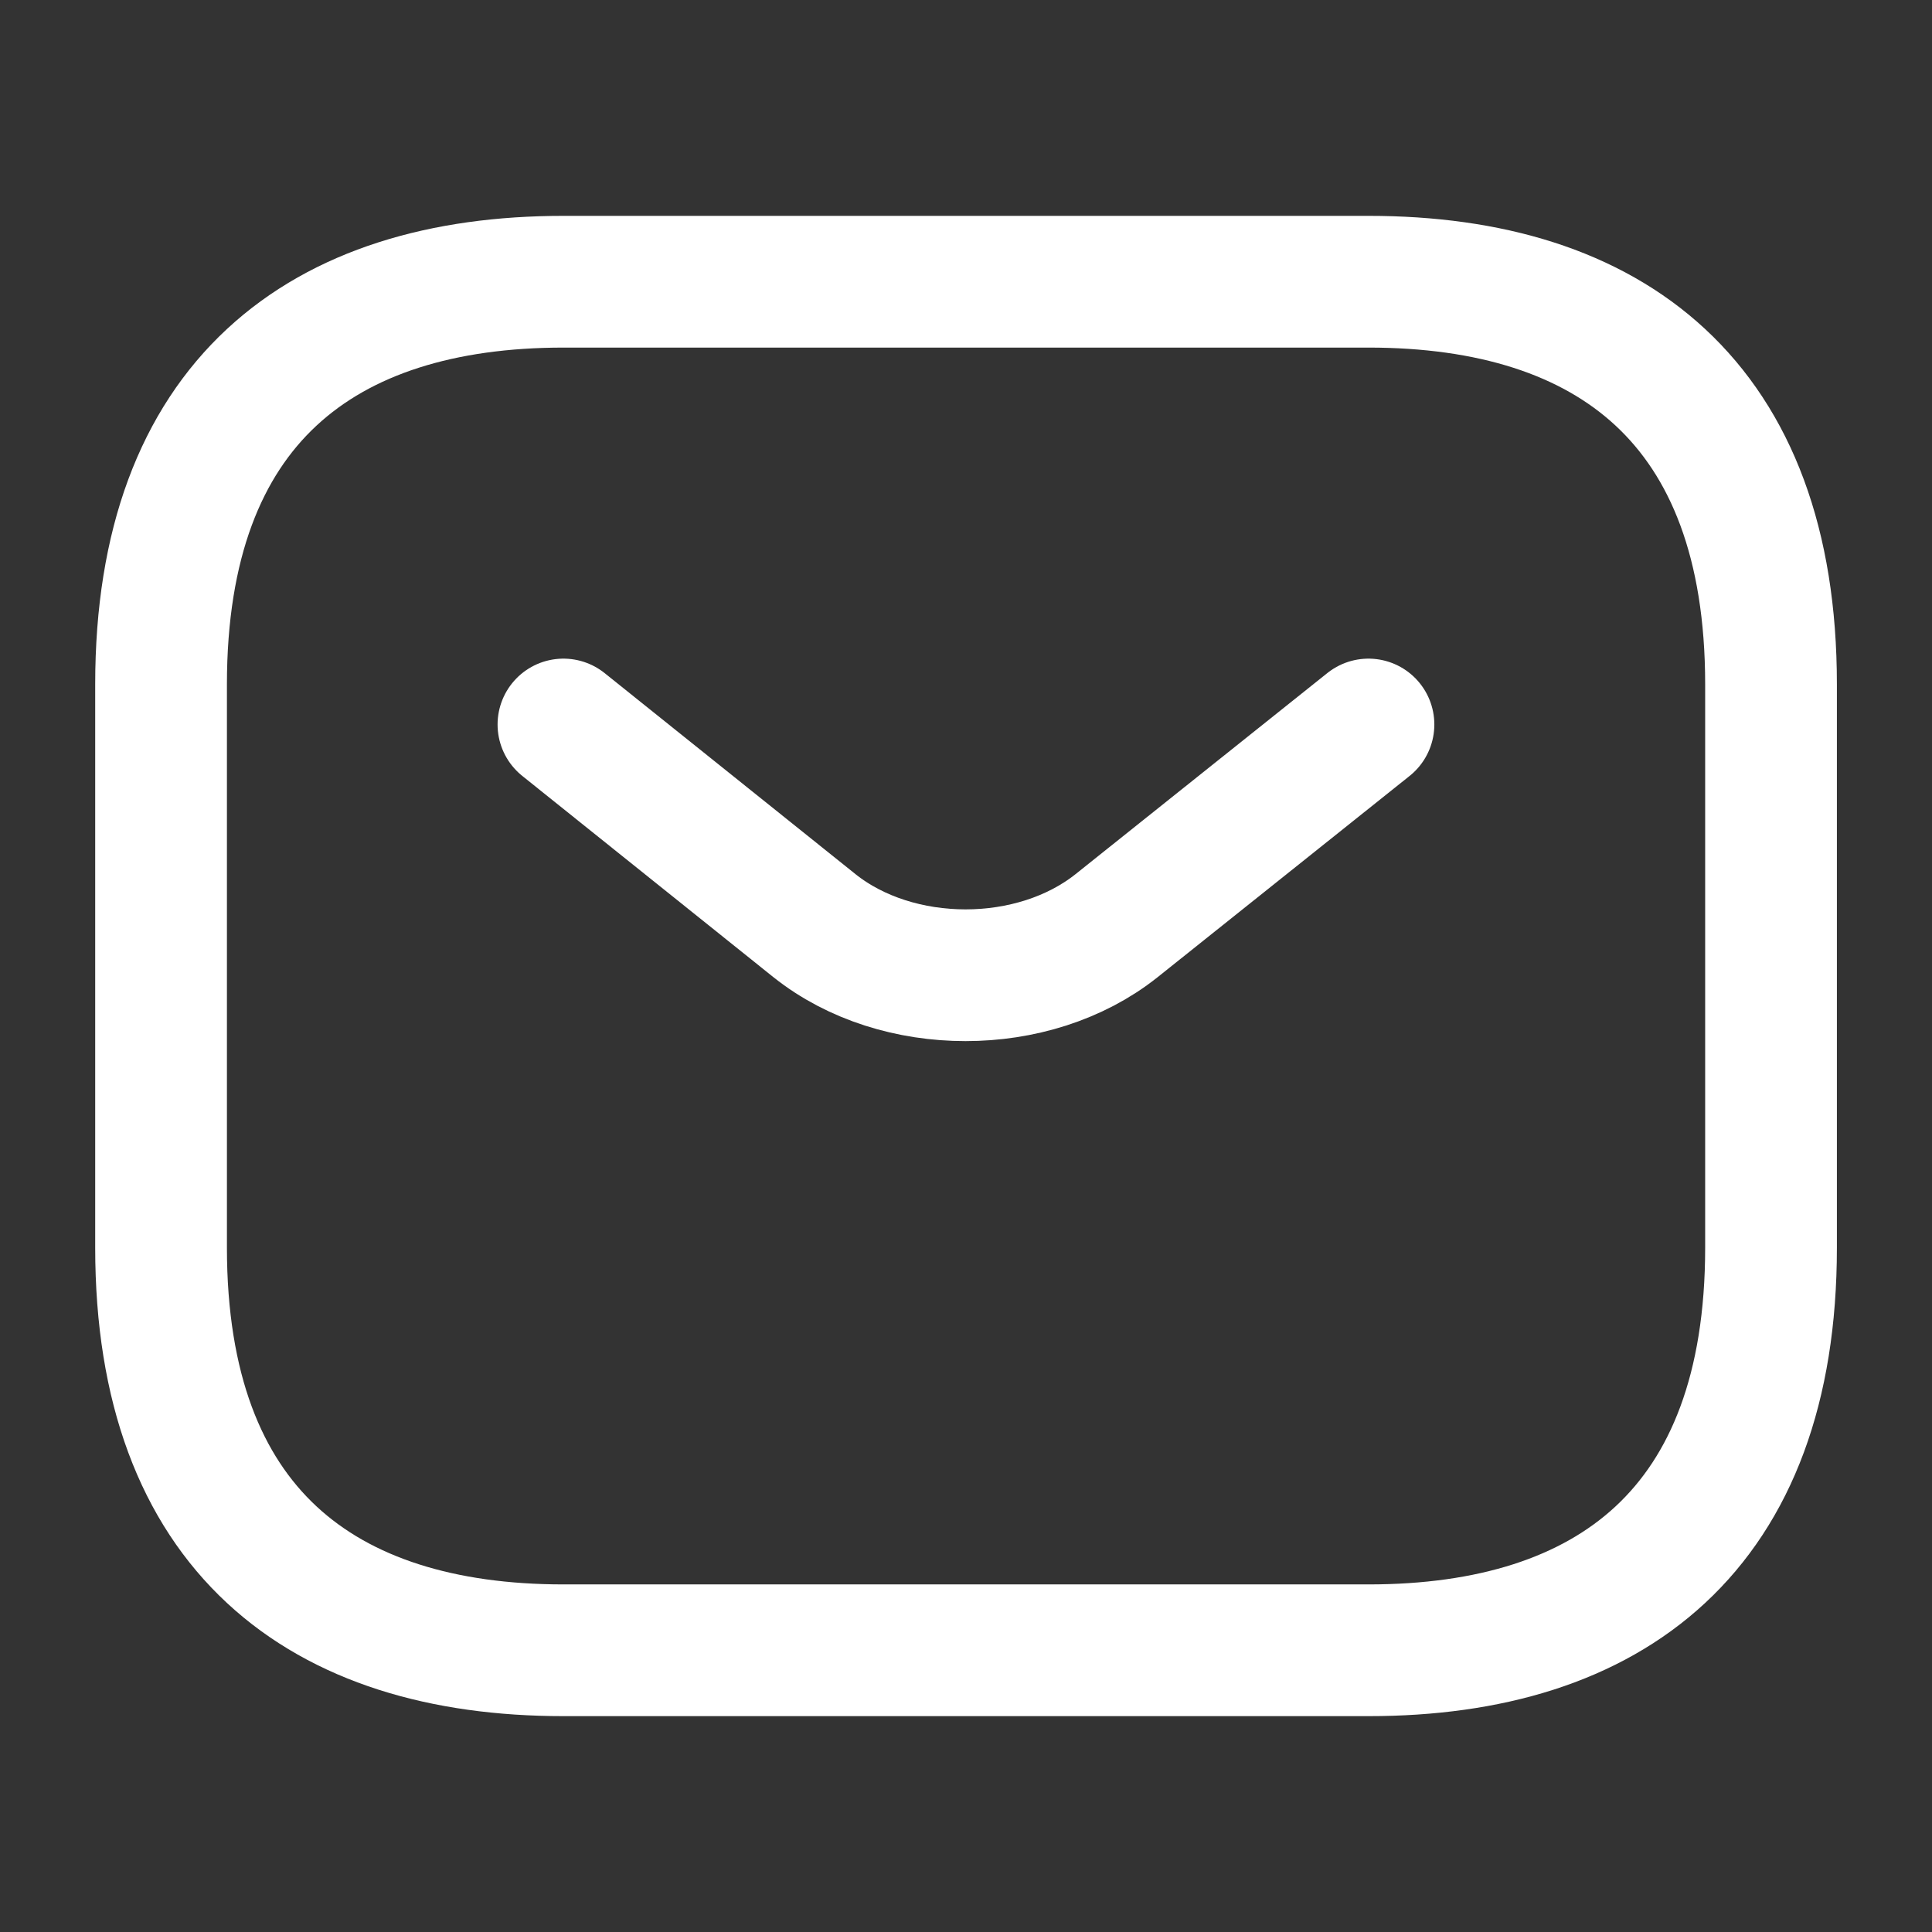
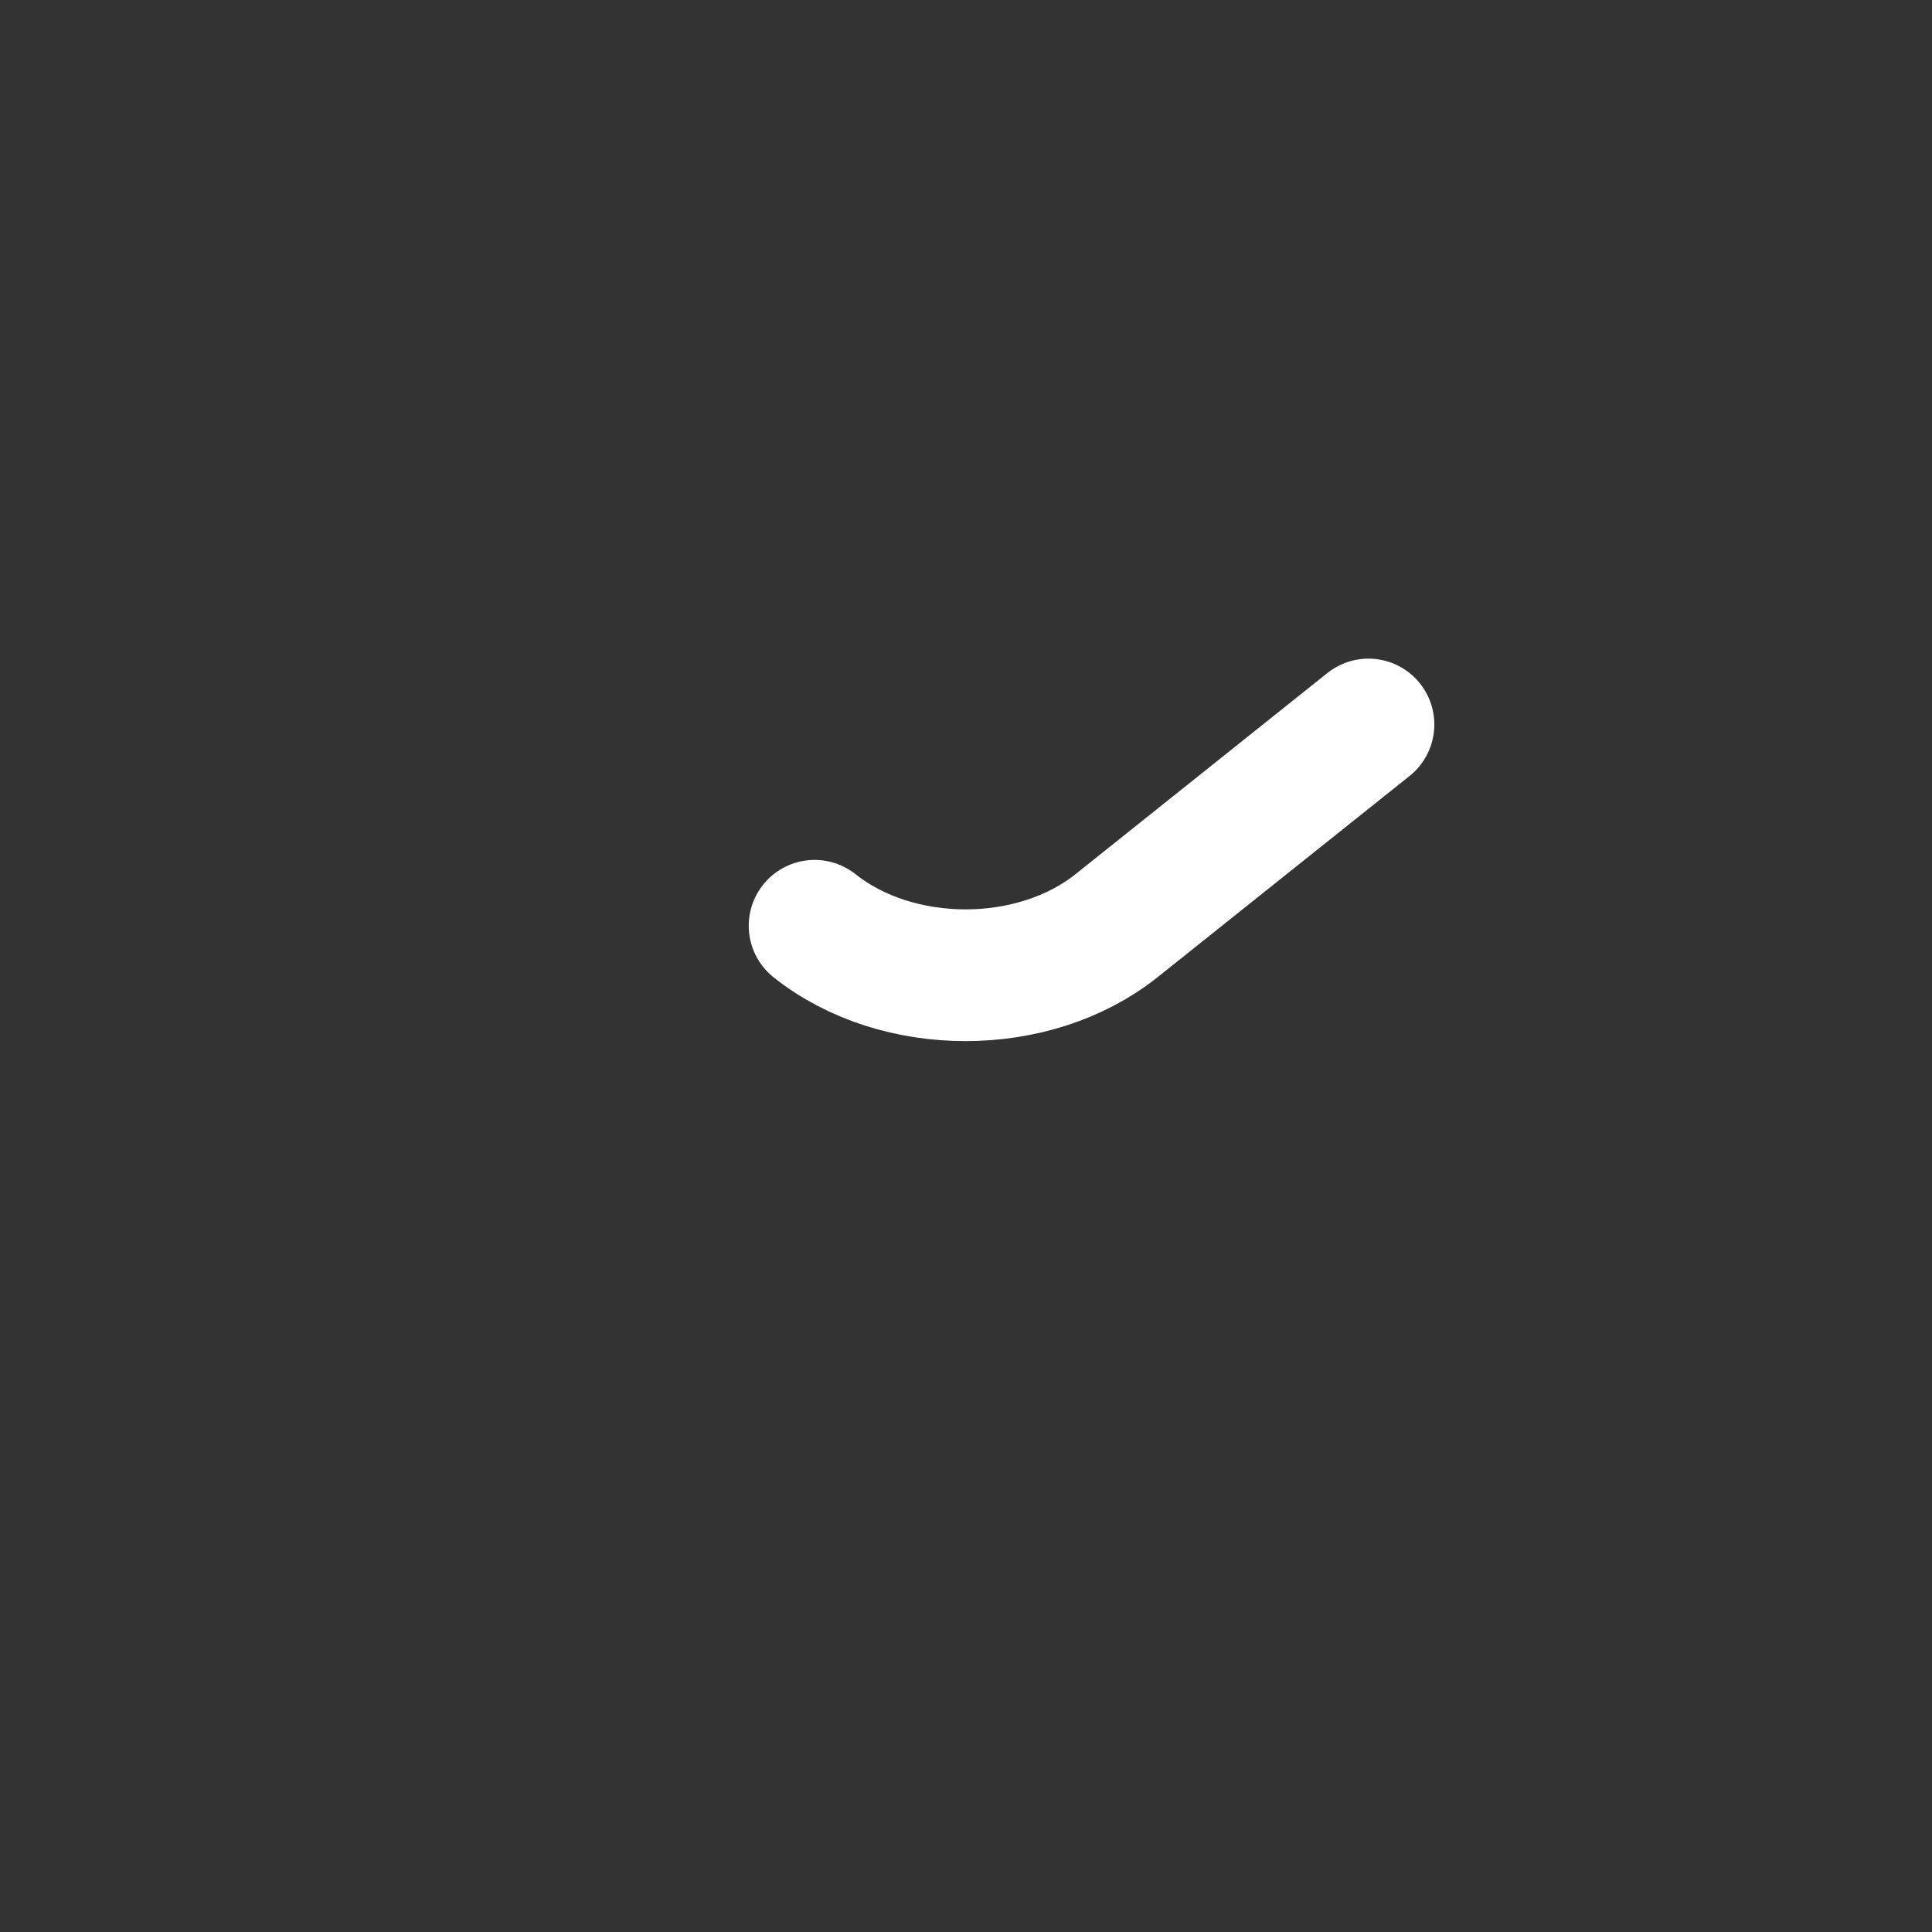
<svg xmlns="http://www.w3.org/2000/svg" width="22" height="22" viewBox="0 0 22 22" fill="none">
  <rect x="0" y="0" width="22" height="22" fill="#333333" stroke="none" />
-   <path d="M15.584 18.792H6.417C3.667 18.792 1.834 17.417 1.834 14.208V7.792C1.834 4.583 3.667 3.208 6.417 3.208H15.584C18.334 3.208 20.167 4.583 20.167 7.792V14.208C20.167 17.417 18.334 18.792 15.584 18.792Z" stroke="white" stroke-width="1.5" stroke-miterlimit="10" stroke-linecap="round" stroke-linejoin="round" />
-   <path d="M15.583 8.25L12.713 10.542C11.769 11.293 10.22 11.293 9.276 10.542L6.416 8.25" stroke="white" stroke-width="1.5" stroke-miterlimit="10" stroke-linecap="round" stroke-linejoin="round" />
+   <path d="M15.583 8.25L12.713 10.542C11.769 11.293 10.22 11.293 9.276 10.542" stroke="white" stroke-width="1.5" stroke-miterlimit="10" stroke-linecap="round" stroke-linejoin="round" />
</svg>